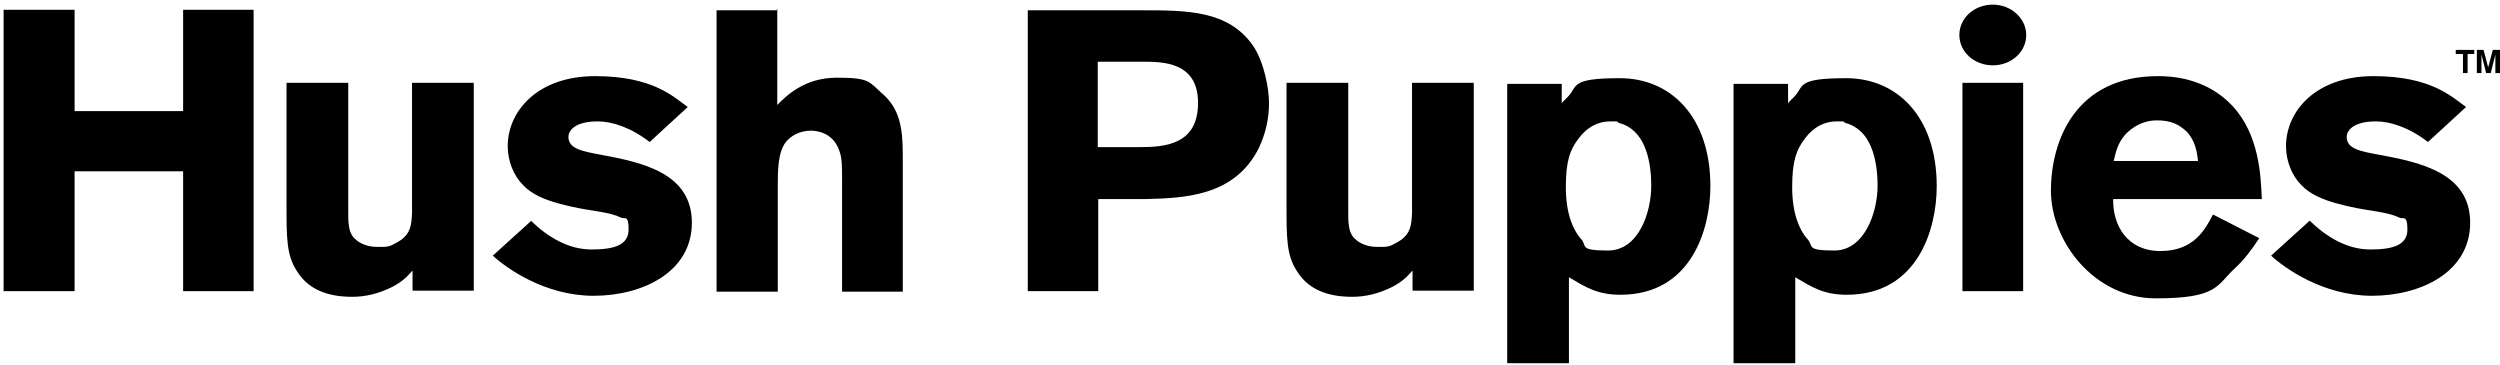
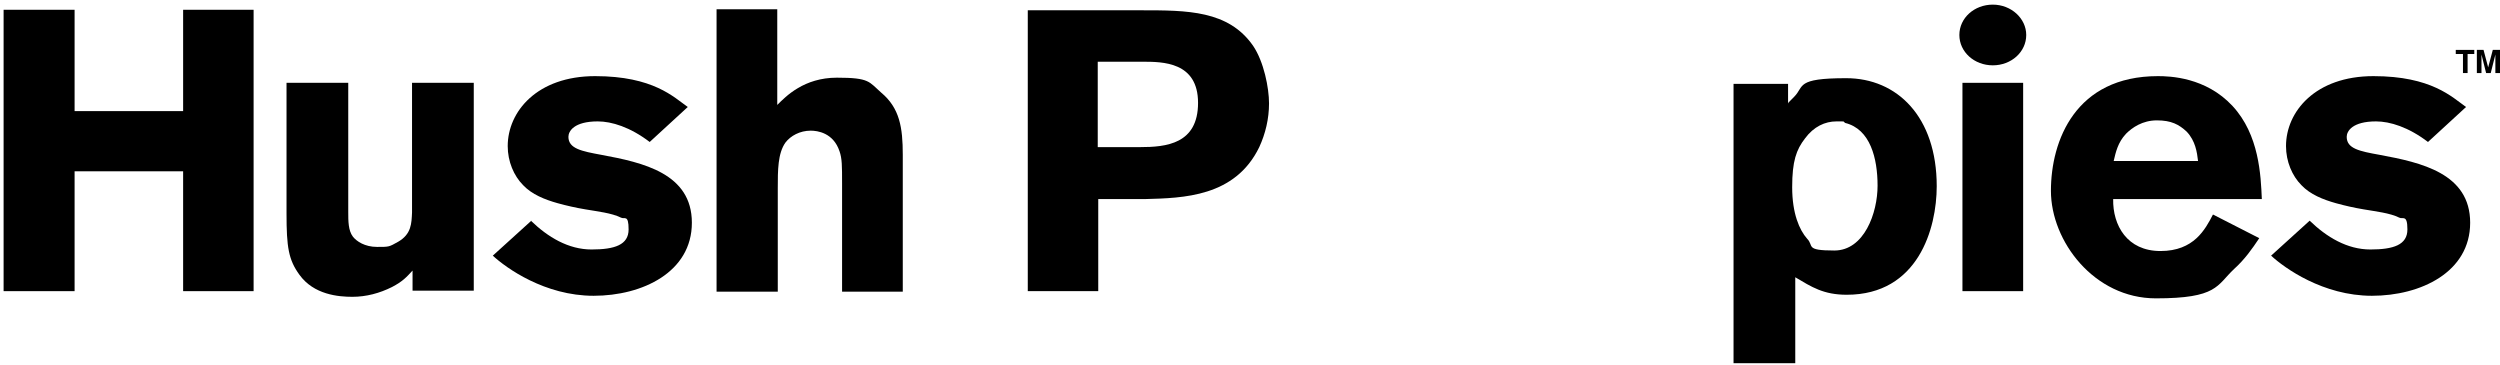
<svg xmlns="http://www.w3.org/2000/svg" width="486" height="71" viewBox="0 0 486 71" fill="none">
  <path d="M49.3 1.9V56.6H35.6V33.3H14.5V56.6H0.7V1.9H14.5V21.6H35.6V1.9H49.3Z" fill="black" />
  <path d="M80.2 16.1H92.1V56.5H80.2V52.6C79 53.9 78.3 54.7 76.2 55.8C73.8 57 71.2 57.7 68.5 57.7C65.8 57.7 61 57.3 58.2 53.4C56.1 50.5 55.7 48.1 55.7 41.5V16.1H67.7V41.2C67.7 43 67.7 44.8 68.6 46C69.3 46.9 70.9 48 73.3 48C75.7 48 75.6 48 77.4 47C80 45.5 80 43.4 80.1 41.3V16.1H80.2Z" fill="black" />
  <path d="M103.2 42.9C106.5 46.1 110.5 48.5 115 48.5C119.5 48.5 122.2 47.6 122.2 44.6C122.2 41.6 121.4 42.7 120.7 42.3C118.9 41.4 116.1 41.1 113.8 40.7C112 40.4 110.2 40 108.4 39.5C105.9 38.8 103.4 37.8 101.7 36C99.9 34.2 98.7 31.4 98.7 28.4C98.7 21.7 104.4 14.8 115.7 14.8C127 14.8 131 18.9 133.7 20.8L126.3 27.6C122.5 24.7 118.9 23.6 116.2 23.6C111.6 23.6 110.5 25.5 110.5 26.6C110.5 28.9 113.1 29.4 116.9 30.1C125 31.6 134.5 33.7 134.5 43.3C134.5 52.9 124.9 57.5 115.4 57.5C105.9 57.5 98.4 52.1 95.8 49.7L103.3 42.9H103.2Z" fill="black" />
-   <path d="M151.1 1.8V20.4C152.8 18.7 156.3 15.1 162.7 15.1C169.1 15.1 168.9 15.9 171.3 18C174.9 21 175.5 24.8 175.5 30.1V56.7H163.7V35.6C163.7 32.3 163.7 30.8 163.2 29.4C162 25.8 158.9 25.4 157.6 25.4C155.5 25.4 153.7 26.4 152.7 27.7C151.2 29.8 151.2 33.1 151.2 36.6V56.7H139.3V2H151.2V1.8H151.1Z" fill="black" />
+   <path d="M151.1 1.8V20.4C152.8 18.7 156.3 15.1 162.7 15.1C169.1 15.1 168.9 15.9 171.3 18C174.9 21 175.5 24.8 175.5 30.1V56.7H163.7V35.6C163.7 32.3 163.7 30.8 163.2 29.4C162 25.8 158.9 25.4 157.6 25.4C155.5 25.4 153.7 26.4 152.7 27.7C151.2 29.8 151.2 33.1 151.2 36.6V56.7H139.3V2V1.8H151.1Z" fill="black" />
  <path d="M222.1 12C226 12 232.9 12 232.9 20C232.9 28 226.7 28.6 221.6 28.6H213.4V12H222.1ZM199.8 56.6H213.5V38.7H222.6C230 38.5 240.1 38.3 244.8 28.6C246 26 246.7 23.1 246.7 20.1C246.7 17.1 245.7 12 243.6 8.9C238.8 2 230.8 2 221.8 2H199.8V56.7V56.6Z" fill="black" />
-   <path d="M274.6 16.1H286.5V56.5H274.6V52.6C273.4 53.9 272.7 54.7 270.6 55.8C268.2 57 265.6 57.7 262.9 57.7C260.2 57.7 255.4 57.3 252.6 53.4C250.5 50.5 250.1 48.1 250.1 41.5V16.1H262.1V41.2C262.1 43 262.1 44.8 263 46C263.7 46.9 265.3 48 267.7 48C270.1 48 270 48 271.8 47C274.4 45.5 274.4 43.4 274.5 41.3V16.1H274.6Z" fill="black" />
-   <path d="M314.7 23.9C319.6 25.1 321 30.8 321 36.1C321 41.4 318.5 48.7 312.6 48.7C306.7 48.7 308.7 47.8 307.3 46.4C305.8 44.7 304.4 41.5 304.4 36.4C304.4 31.3 305.2 29.1 306.9 26.9C308.6 24.6 310.8 23.6 313 23.6C315.2 23.6 314.1 23.6 314.6 23.8L314.7 23.9ZM303.6 16.3H293V70.6H305V53.9C308.2 55.8 310.5 57.3 315 57.3C328.9 57.3 332.5 44.4 332.5 36.2C332.5 22.7 324.8 15.2 314.9 15.2C305 15.2 306.8 16.8 304.8 18.8C302.8 20.8 304 19.7 303.6 20.1V16.3Z" fill="black" />
  <path d="M358.7 23.9C363.6 25.1 365 30.8 365 36.1C365 41.4 362.4 48.7 356.6 48.7C350.8 48.7 352.7 47.8 351.3 46.4C349.8 44.7 348.4 41.5 348.4 36.4C348.4 31.3 349.2 29.1 350.9 26.9C352.6 24.6 354.8 23.6 357 23.6C359.2 23.6 358.1 23.6 358.6 23.8L358.7 23.9ZM347.6 16.3H337V70.6H349V53.9C352.2 55.8 354.5 57.3 359 57.3C372.9 57.3 376.5 44.4 376.5 36.2C376.5 22.7 368.8 15.2 358.9 15.2C349 15.2 350.8 16.8 348.8 18.8C346.8 20.8 348 19.7 347.6 20.1V16.3Z" fill="black" />
  <path d="M381.5 16.1H393.3V56.6H381.5V16.1Z" fill="black" />
  <path d="M410.9 31.3C411.3 29.6 411.7 27.7 413.3 26C414.5 24.8 416.5 23.4 419.3 23.4C422.1 23.4 423.6 24.2 425.1 25.6C426.8 27.4 427.1 29.6 427.3 31.3H410.8H410.9ZM430.2 41.7C428.7 44.6 426.5 48.8 420 48.8C413.5 48.8 410.7 43.8 410.8 38.7H439.7C439.5 34.1 439.2 26.2 434 20.6C428.8 15 421.8 14.8 419.5 14.8C403.5 14.8 398.7 27.3 398.7 37.1C398.7 46.9 407.1 58 419.1 58C431.1 58 430.9 55.5 434.3 52.3C436.4 50.4 437.8 48.4 439.2 46.3L430.2 41.7Z" fill="black" />
  <path d="M449 42.9C452.3 46.1 456.3 48.5 460.8 48.5C465.3 48.5 468 47.6 468 44.6C468 41.6 467.1 42.7 466.4 42.3C464.6 41.4 461.8 41.1 459.5 40.7C457.7 40.4 455.9 40 454.1 39.5C451.6 38.8 449.1 37.8 447.4 36C445.6 34.2 444.4 31.4 444.4 28.4C444.4 21.7 450.1 14.8 461.4 14.8C472.7 14.8 476.7 18.9 479.4 20.8L472 27.6C468.2 24.7 464.6 23.6 461.9 23.6C457.3 23.6 456.2 25.5 456.2 26.6C456.2 28.9 458.7 29.4 462.6 30.1C470.7 31.6 480.2 33.7 480.2 43.3C480.2 52.9 470.6 57.5 461.1 57.5C451.6 57.5 444.1 52.1 441.5 49.7L449 42.9Z" fill="black" />
  <path d="M393.9 6.8C393.9 10.1 391 12.7 387.4 12.7C383.8 12.7 380.9 10.1 380.9 6.8C380.9 3.5 383.8 0.9 387.4 0.9C391 0.9 393.9 3.6 393.9 6.8Z" fill="black" />
  <path d="M478.7 10.5H477.4V9.7H481V10.5H479.7V14.2H478.8V10.5H478.7Z" fill="black" />
  <path d="M481.4 9.7H482.8L483.7 13.1L484.6 9.7H486V14.2H485.1V10.6L484.2 14.2H483.3L482.4 10.6V14.2H481.5V9.7H481.4Z" fill="black" />
</svg>